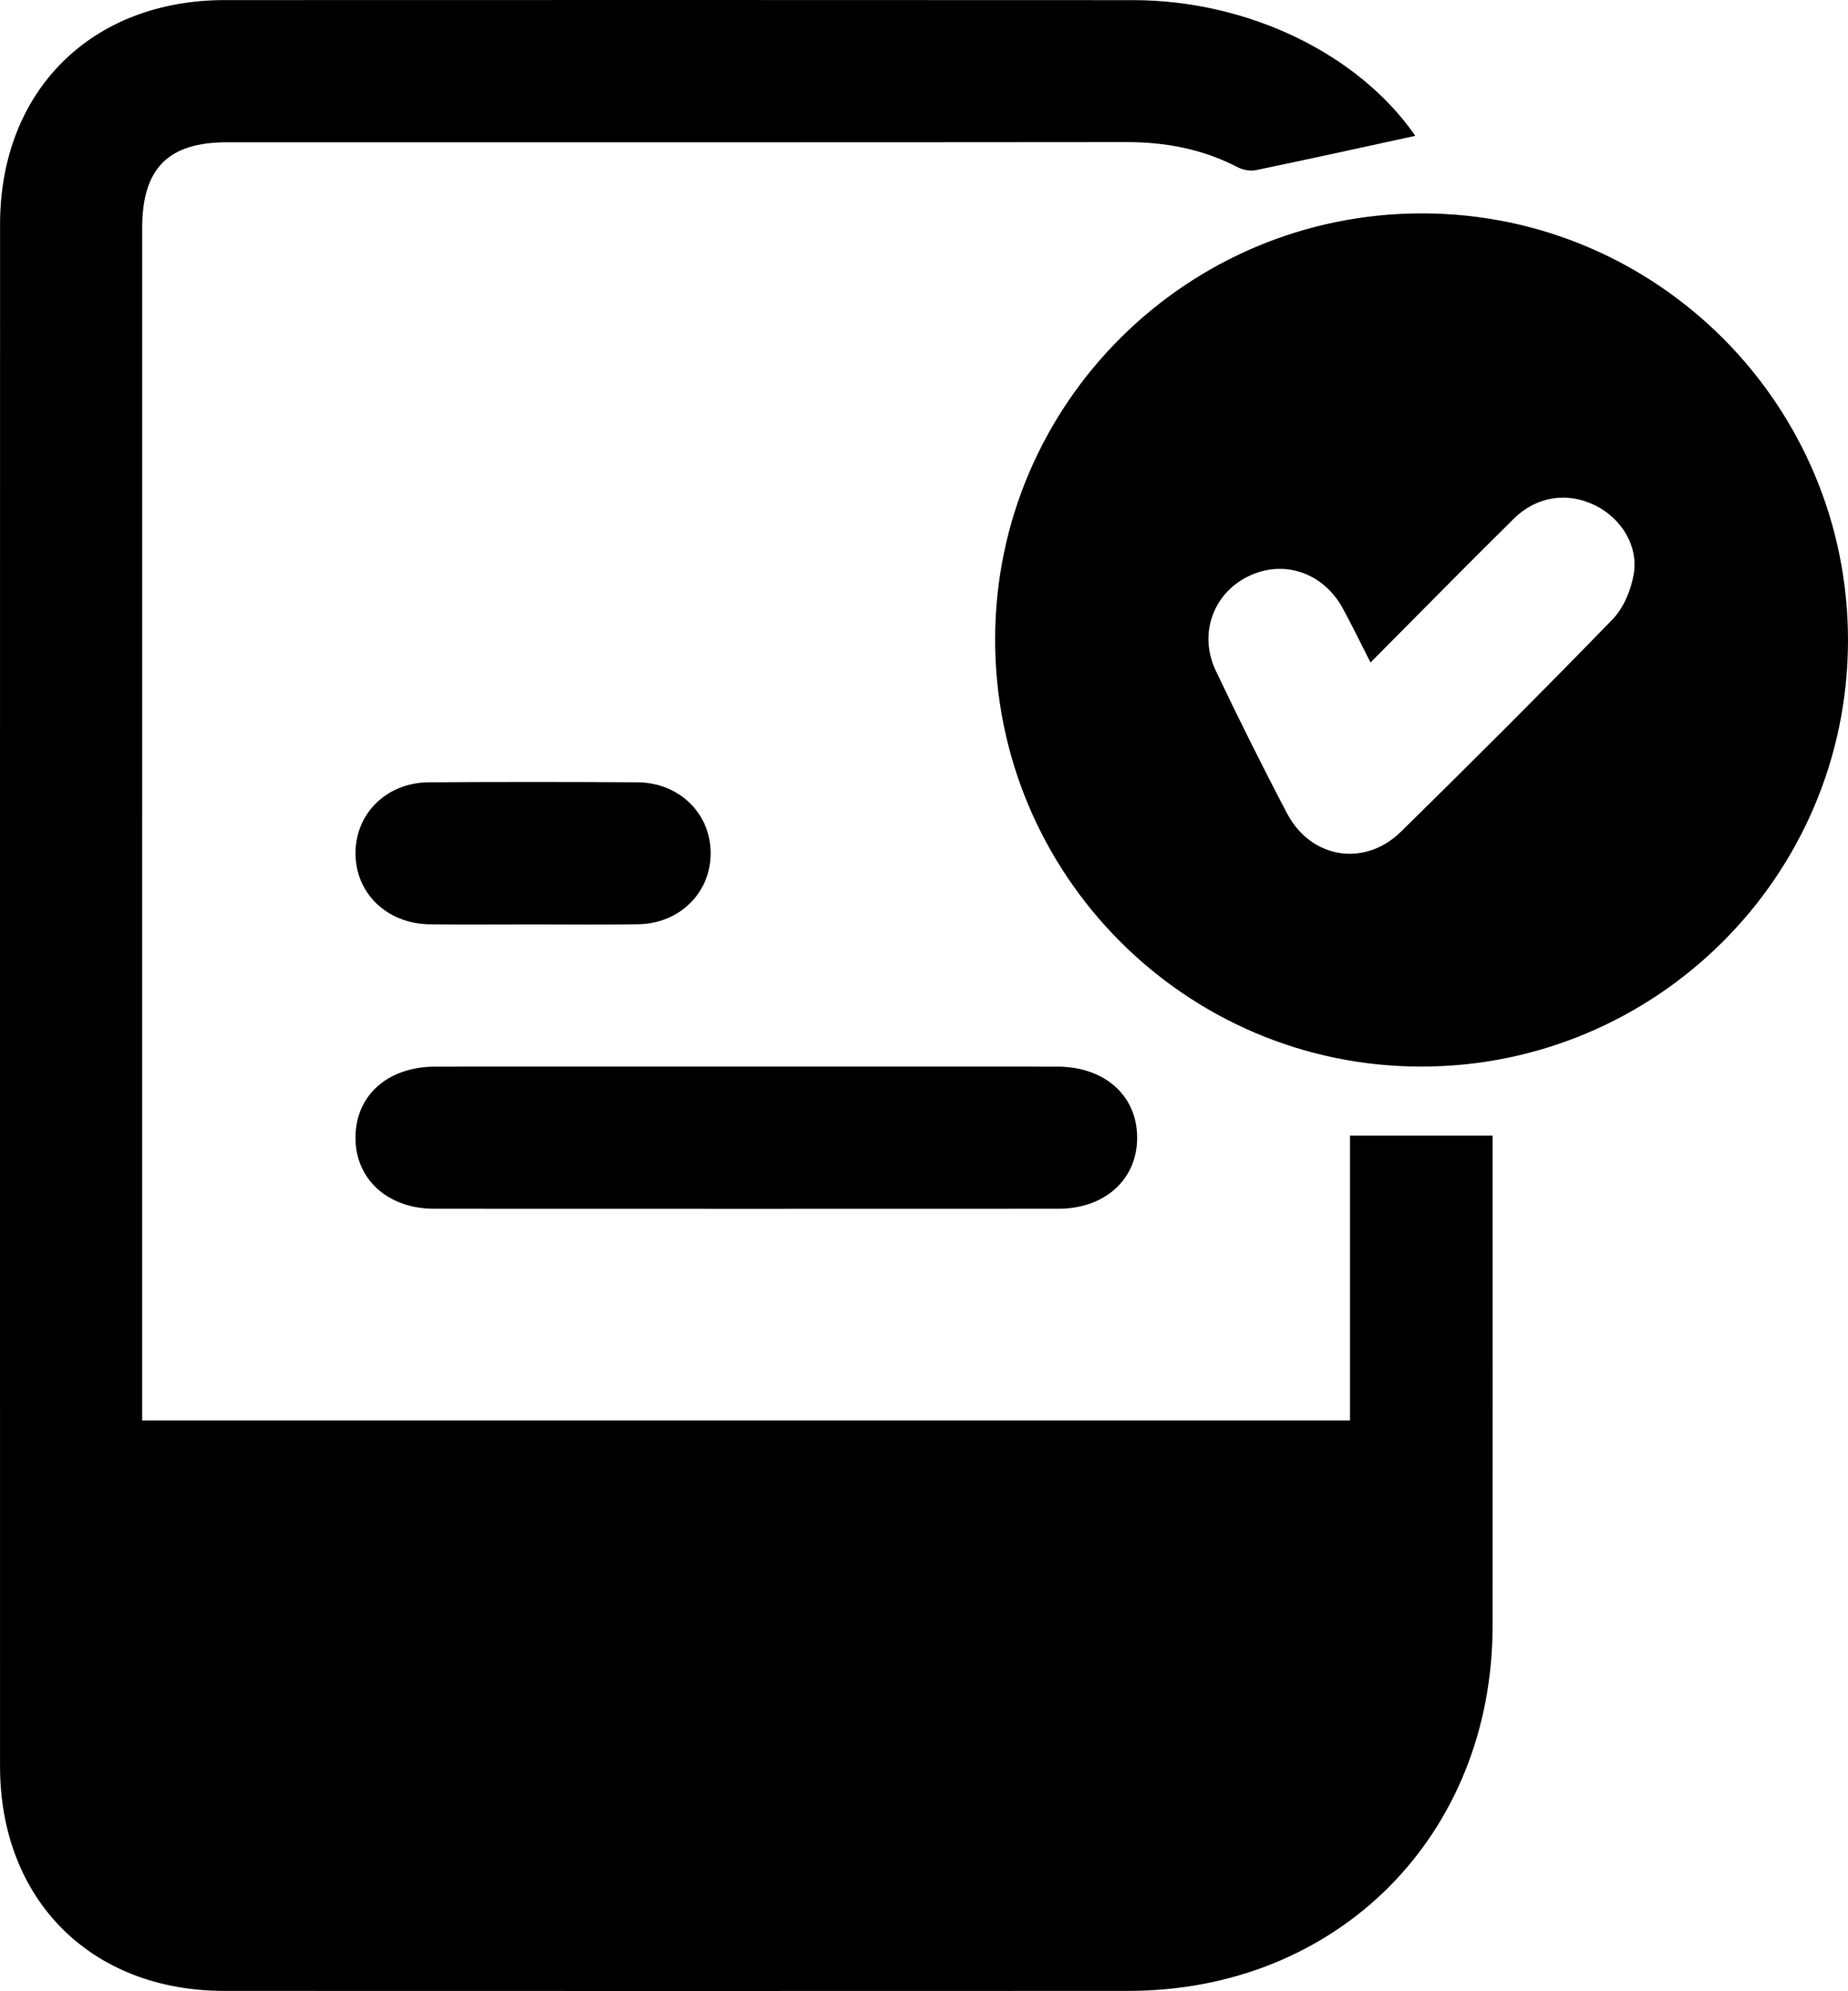
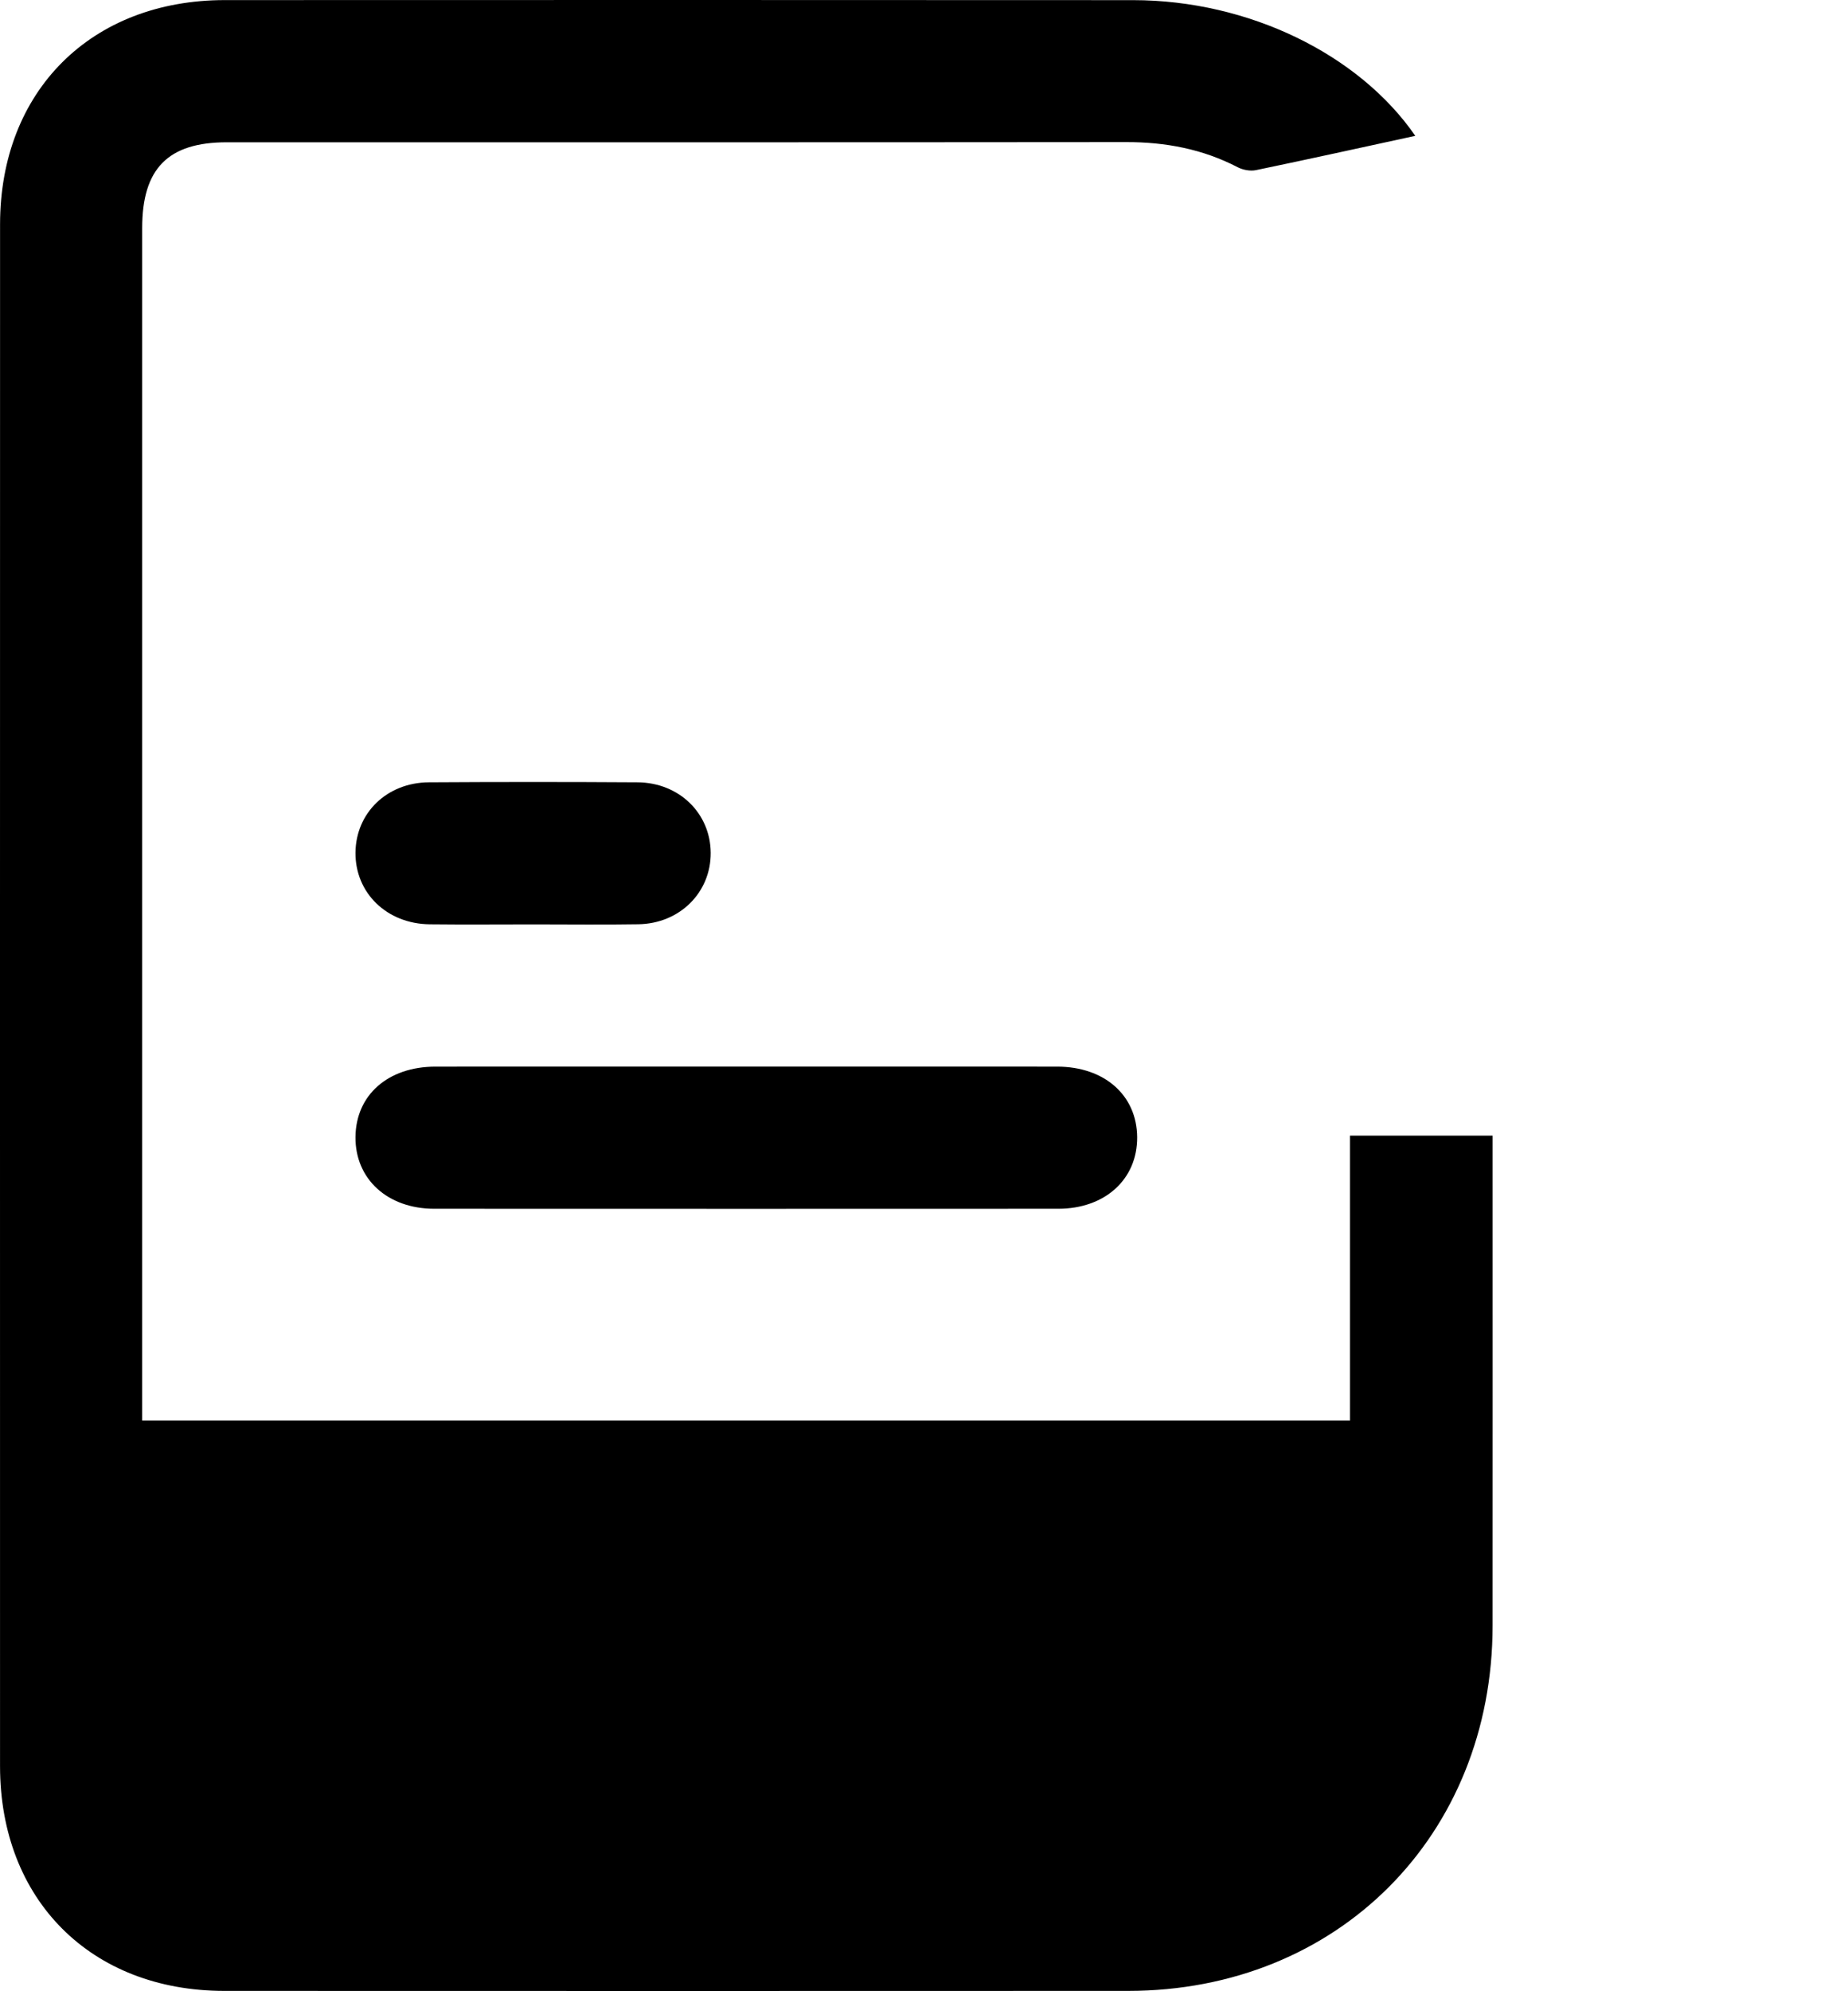
<svg xmlns="http://www.w3.org/2000/svg" version="1.1" id="Layer_1" x="0px" y="0px" viewBox="0 0 312.108 336.078" style="enable-background:new 0 0 312.108 336.078;" xml:space="preserve">
  <g>
    <path d="M239.028,22.93c-8.95,1.943-17.917,3.925-26.909,5.789c-0.965,0.2-2.204-0.032-3.092-0.493   c-5.909-3.065-12.171-4.247-18.8-4.24c-50.638,0.052-101.276,0.027-151.915,0.03c-9.929,0.001-14.298,4.428-14.299,14.483   c-0.002,65.756-0.001,131.512-0.001,197.268c0,1.241,0,2.482,0,4.003c67.976,0,135.784,0,203.991,0c0-16.019,0-32.072,0-48.081   c8.176,0,15.955,0,24.087,0c0,1.255,0,2.603,0,3.95c0,26.252,0.014,52.505-0.004,78.757c-0.024,35.443-26.152,61.647-61.53,61.665   c-50.888,0.026-101.776,0.018-152.664,0.001c-22.53-0.008-37.881-15.375-37.885-37.926C-0.003,211.379-0.004,124.621,0.01,37.863   C0.014,15.359,15.406,0.021,37.967,0.015c51.138-0.014,102.277-0.028,153.415,0.008C210.906,0.036,229.535,9.183,239.028,22.93z" />
-     <path d="M239.876,180.037c-39.701-0.087-71.897-32.469-71.811-72.224c0.087-39.708,32.452-71.876,72.232-71.794   c39.719,0.083,71.901,32.446,71.81,72.216C312.017,147.94,279.64,180.124,239.876,180.037z M231.464,111.832   c-1.752-3.431-3.151-6.352-4.709-9.186c-3.328-6.055-10.046-8.265-15.981-5.34c-5.903,2.909-8.38,9.731-5.438,15.915   c3.857,8.109,7.862,16.154,12.048,24.097c4.018,7.624,13.077,9.104,19.229,3.066c12.037-11.814,23.976-23.731,35.725-35.83   c1.854-1.909,3.095-4.886,3.57-7.556c0.857-4.813-2.055-9.464-6.438-11.659c-4.67-2.339-9.907-1.629-13.816,2.227   C247.656,95.454,239.785,103.469,231.464,111.832z" />
    <path d="M126.047,180.041c17.502,0,35.005-0.01,52.507,0.005c7.992,0.007,13.452,4.846,13.501,11.906   c0.049,7.087-5.409,12.083-13.321,12.086c-35.13,0.016-70.26,0.016-105.39,0c-7.898-0.004-13.365-5.02-13.306-12.104   c0.058-7.088,5.474-11.881,13.502-11.888C91.042,180.031,108.544,180.041,126.047,180.041z" />
    <path d="M90.199,156.034c-5.875,0.001-11.75,0.054-17.624-0.012c-7.253-0.082-12.601-5.298-12.537-12.112   c0.063-6.692,5.311-11.811,12.388-11.855c11.749-0.073,23.499-0.075,35.248,0.001c7.033,0.045,12.318,5.239,12.356,11.904   c0.038,6.676-5.216,11.939-12.208,12.054C101.949,156.109,96.073,156.033,90.199,156.034z" />
  </g>
</svg>